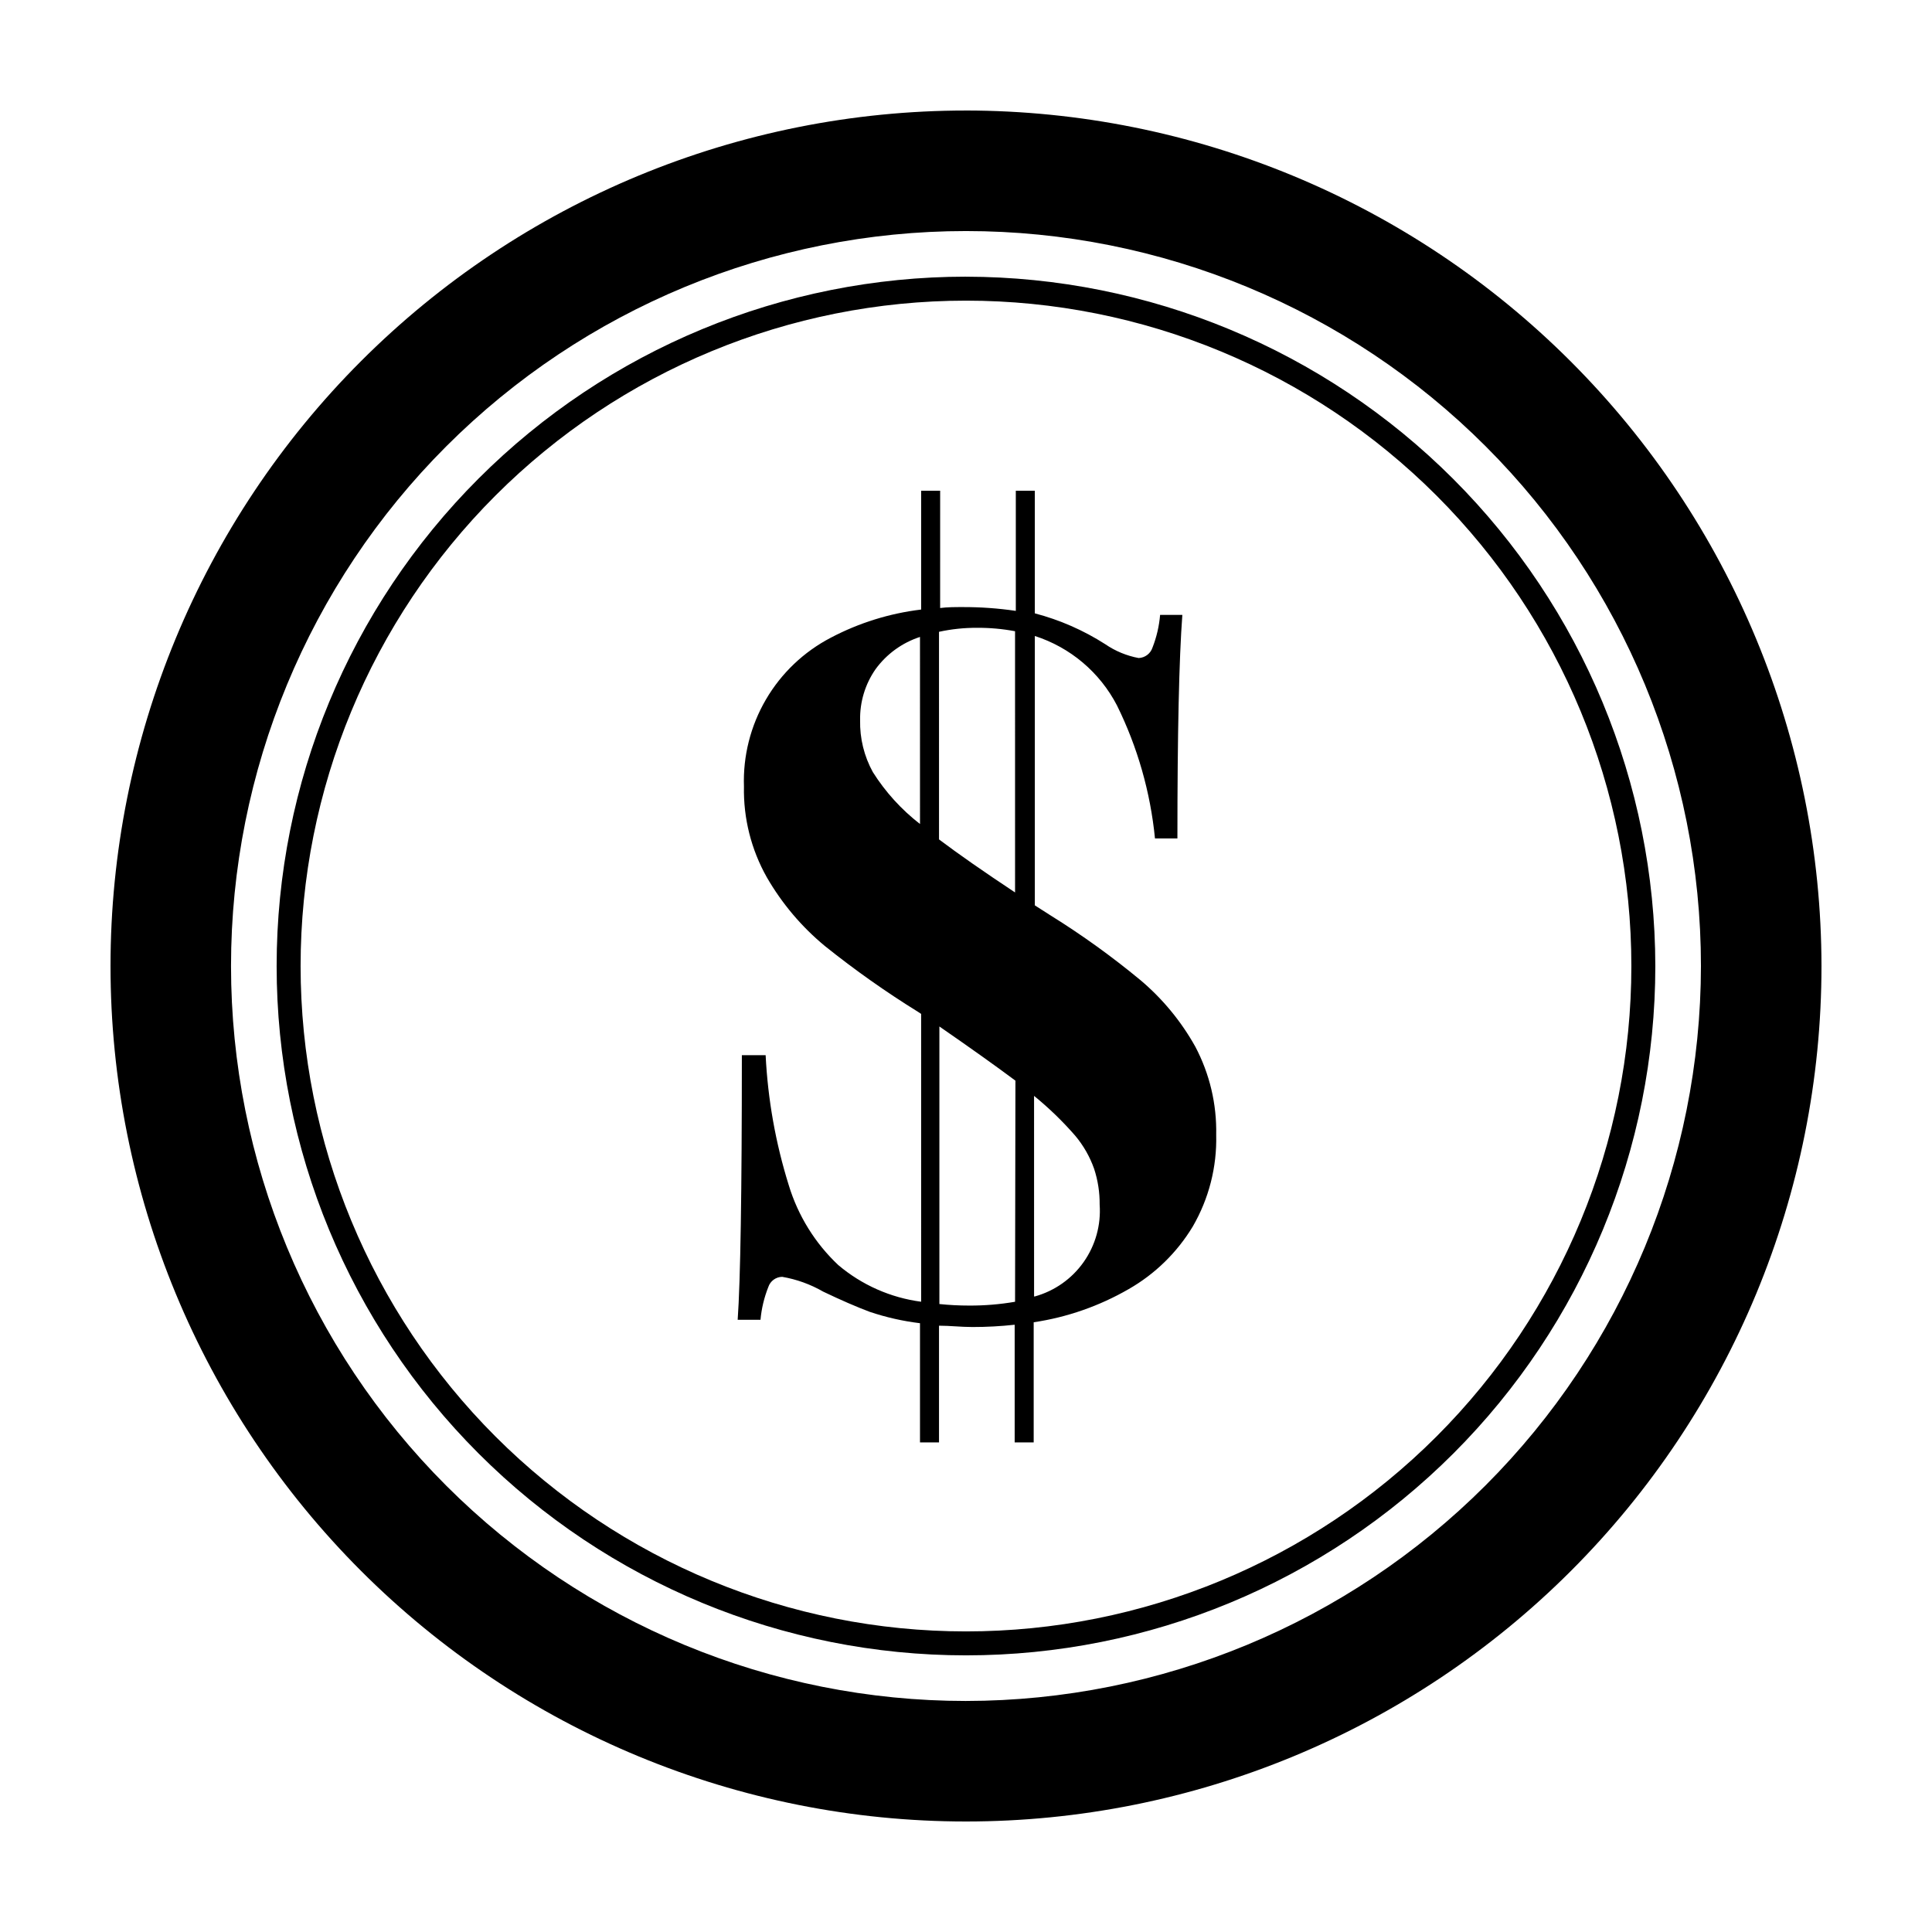
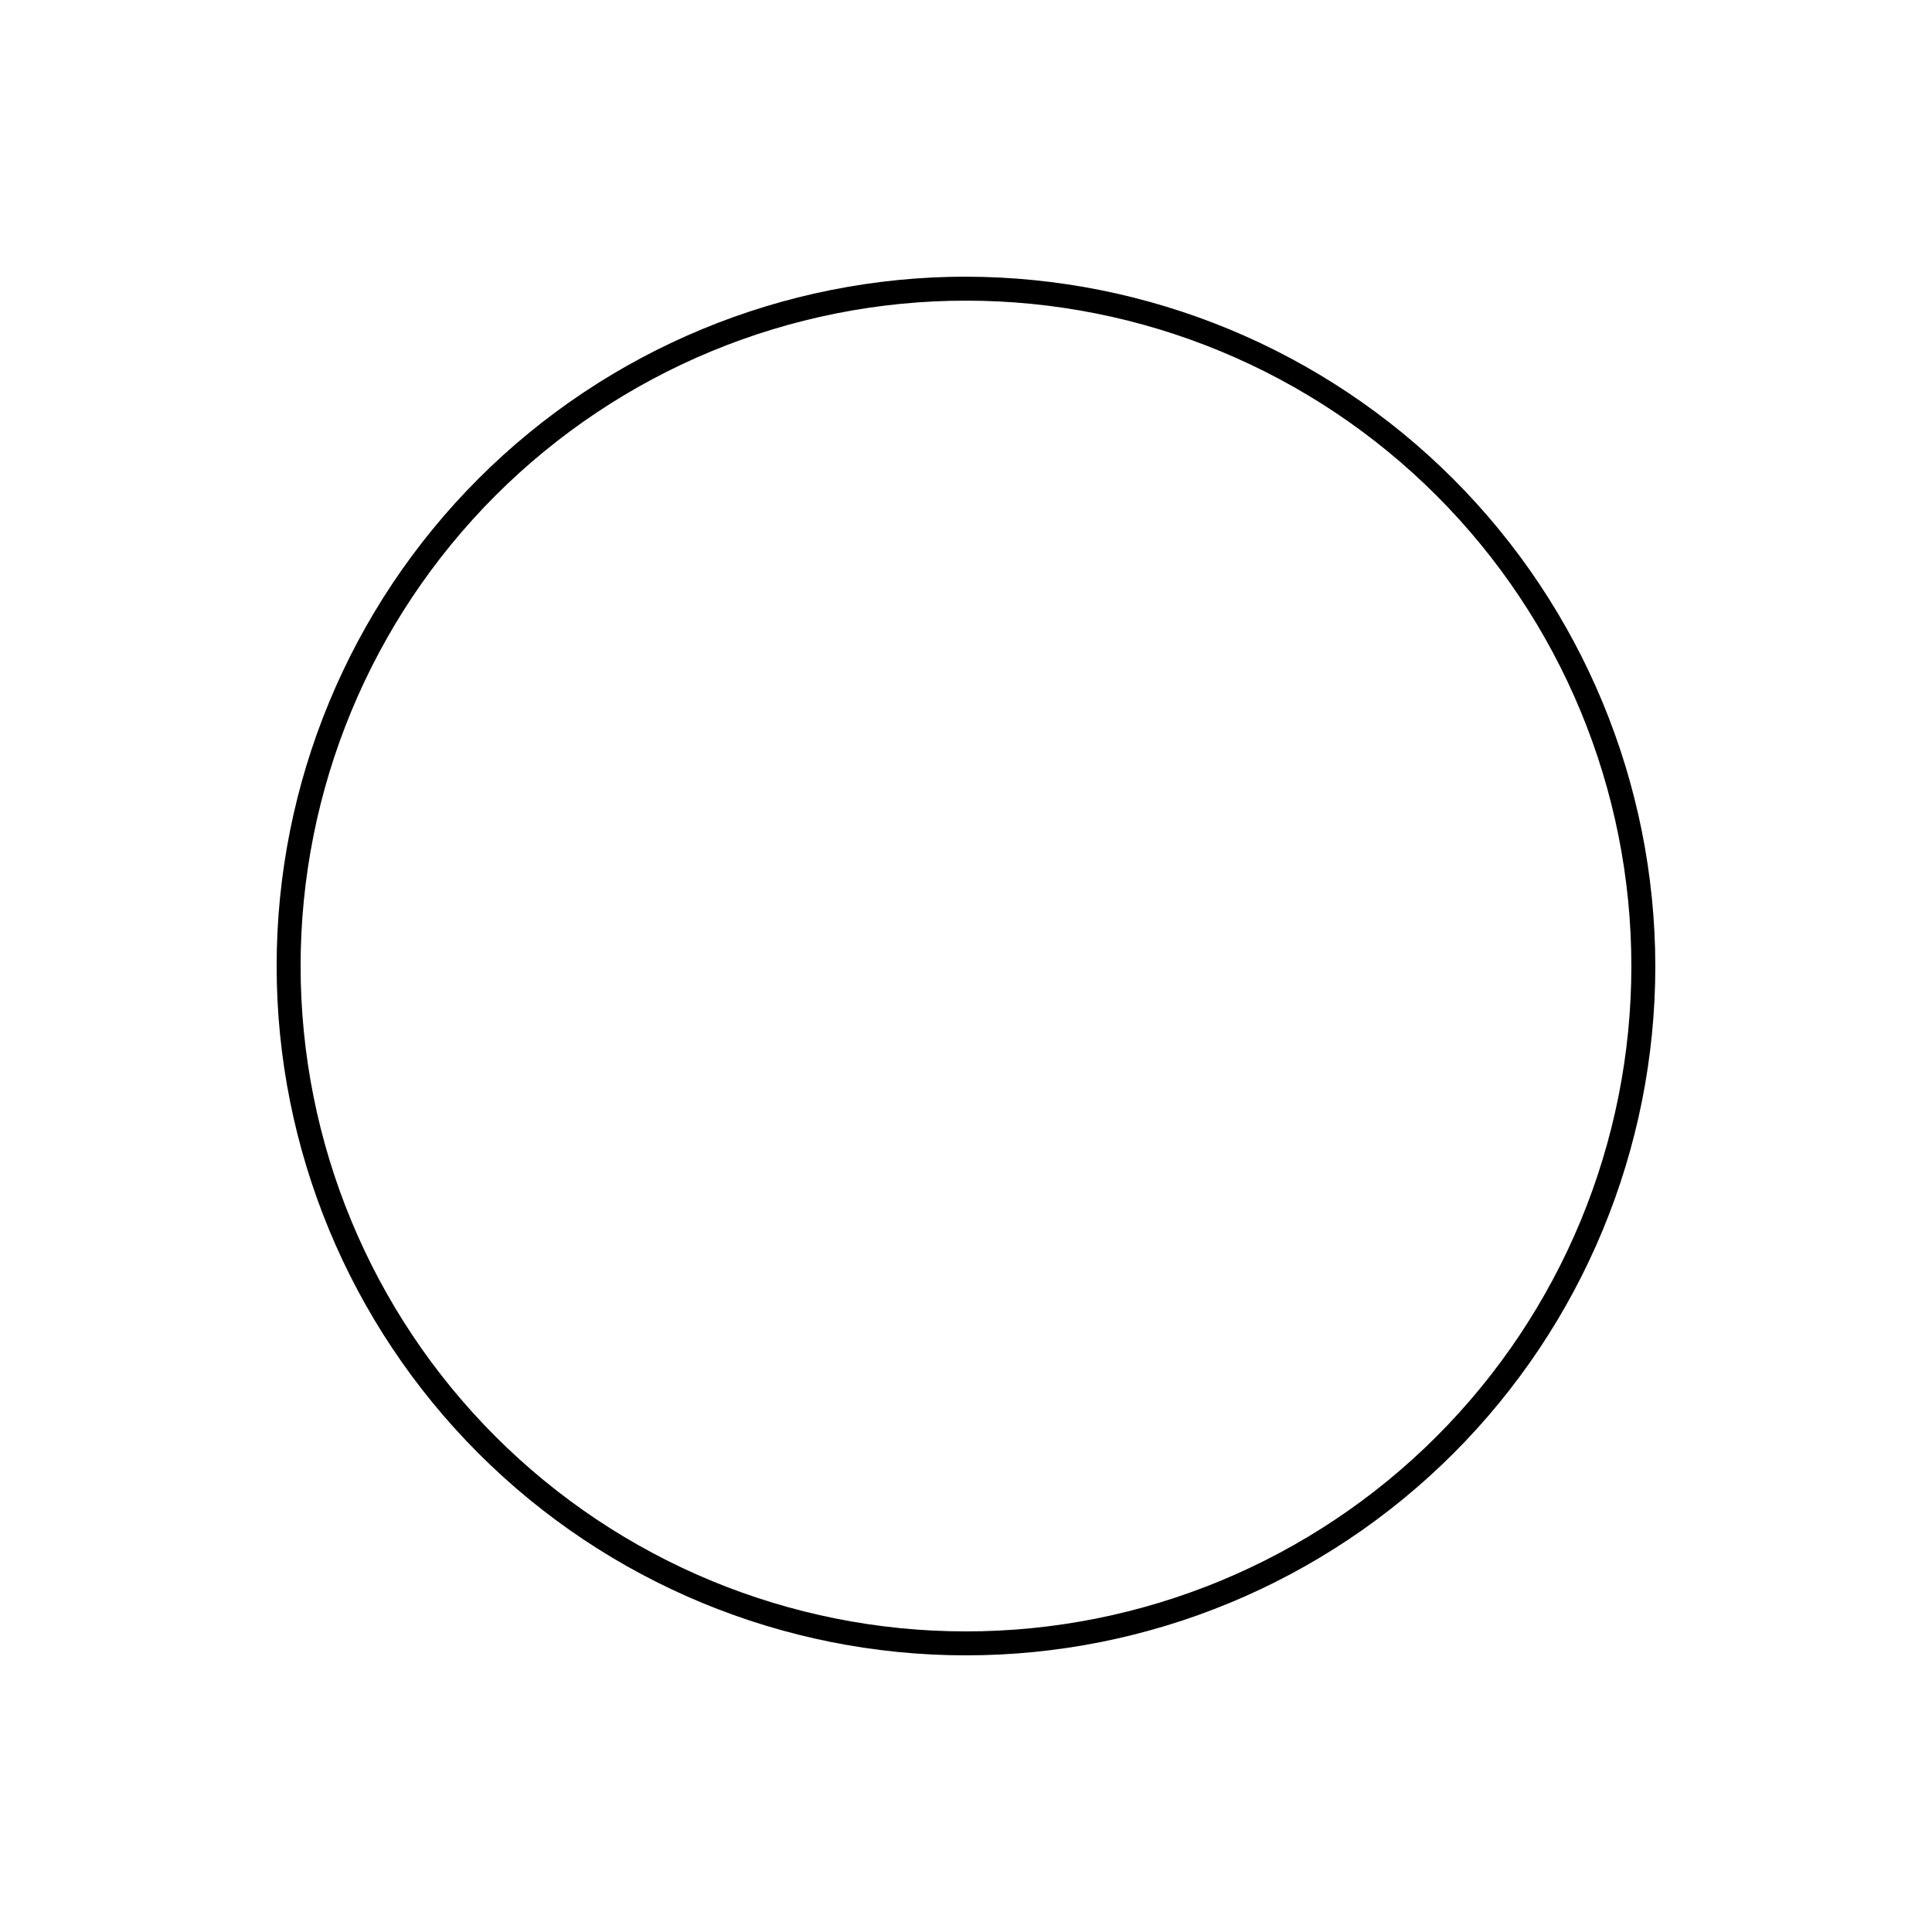
<svg xmlns="http://www.w3.org/2000/svg" fill="#000000" width="800px" height="800px" version="1.1" viewBox="144 144 512 512">
  <g>
    <path d="m400 217.32c-48.453 0-94.918 19.246-129.18 53.508-34.262 34.258-53.508 80.723-53.508 129.18 0 48.449 19.246 94.914 53.508 129.17 34.258 34.262 80.723 53.508 129.18 53.508 48.449 0 94.914-19.246 129.17-53.508 34.262-34.258 53.508-80.723 53.508-129.17-0.066-48.43-19.336-94.859-53.578-129.1-34.246-34.246-80.672-53.516-129.1-53.582zm0 359.02c-46.77 0-91.617-18.578-124.69-51.648-33.07-33.066-51.648-77.918-51.648-124.68 0-46.77 18.578-91.617 51.648-124.69s77.918-51.648 124.69-51.648c46.766 0 91.617 18.578 124.68 51.648 33.07 33.07 51.648 77.918 51.648 124.69 0 46.766-18.578 91.617-51.648 124.68-33.066 33.07-77.918 51.648-124.68 51.648z" />
-     <path d="m400 173.29c-60.129 0-117.8 23.887-160.31 66.402s-66.402 100.18-66.402 160.31c0 60.125 23.887 117.79 66.402 160.31 42.516 42.52 100.18 66.402 160.31 66.402 60.125 0 117.79-23.883 160.31-66.402 42.52-42.516 66.402-100.18 66.402-160.31-0.066-60.109-23.973-117.73-66.477-160.24-42.5-42.504-100.13-66.41-160.23-66.477zm0 421.49v-0.004c-51.66 0-101.2-20.52-137.73-57.047-36.527-36.527-57.047-86.066-57.047-137.72 0-51.66 20.52-101.2 57.047-137.73 36.527-36.527 86.066-57.047 137.73-57.047 51.656 0 101.2 20.52 137.72 57.047 36.527 36.527 57.047 86.066 57.047 137.73-0.051 51.641-20.59 101.15-57.105 137.66-36.516 36.516-86.023 57.055-137.66 57.105z" />
-     <path d="m446.15 403.68c-7.519-6.219-15.445-11.926-23.73-17.078l-4.18-2.672v-71.387c9.395 3.019 17.215 9.629 21.762 18.387 5.457 11.055 8.871 23 10.078 35.266h5.945c0-27.91 0.438-47.66 1.309-59.246h-5.894c-0.25 2.969-0.93 5.891-2.016 8.664-0.523 1.602-1.992 2.707-3.676 2.773-3.18-0.598-6.203-1.848-8.867-3.68-5.75-3.68-12.039-6.434-18.641-8.16v-32.496h-5.039v31.84c-4.672-0.688-9.387-1.023-14.109-1.008-2.016 0-4.031 0-5.945 0.25l0.004-31.082h-5.039v31.488c-8.367 1.004-16.477 3.531-23.934 7.457-7.168 3.731-13.133 9.414-17.207 16.398-4.074 6.981-6.09 14.969-5.816 23.047-0.168 8.41 1.922 16.707 6.047 24.031 4.019 6.977 9.258 13.172 15.469 18.289 7.867 6.305 16.113 12.125 24.684 17.434l0.754 0.504 0.004 76.277c-8.105-1.07-15.73-4.445-21.969-9.727-6.129-5.773-10.645-13.051-13.098-21.109-3.5-11.195-5.566-22.793-6.144-34.508h-6.301c0 36.375-0.371 59.75-1.109 70.129h6.047c0.27-2.973 0.965-5.891 2.066-8.664 0.52-1.602 1.996-2.695 3.68-2.723 3.828 0.656 7.516 1.988 10.883 3.93 4.734 2.266 8.816 4.031 12.293 5.34 4.332 1.461 8.809 2.473 13.348 3.023v31.59h5.039v-30.934c2.871 0 5.844 0.352 8.867 0.352 3.738 0.004 7.473-0.199 11.184-0.605v31.188h5.039v-31.84c8.855-1.32 17.383-4.297 25.141-8.77 7-3.996 12.863-9.719 17.027-16.625 4.266-7.367 6.414-15.773 6.199-24.281 0.168-8.137-1.738-16.184-5.543-23.379-3.758-6.731-8.707-12.723-14.609-17.684zm-58.34-41.312h-0.004c-4.934-3.82-9.16-8.477-12.492-13.754-2.316-4.207-3.481-8.953-3.375-13.754-0.098-4.816 1.332-9.543 4.078-13.5 2.93-4.031 7.055-7.027 11.789-8.566zm25.191 126.61-0.004 0.004c-4.027 0.691-8.105 1.031-12.191 1.008-2.625 0-5.25-0.137-7.859-0.406v-73.555c8.262 5.711 14.98 10.496 20.152 14.359zm0-108.47c-8.363-5.543-15.082-10.227-20.152-14.055l-0.004-55.016c3.309-0.723 6.688-1.078 10.078-1.059 3.379-0.023 6.754 0.281 10.074 0.906zm5.039 107.06-0.004-53.148c3.922 3.191 7.562 6.715 10.883 10.527 2.199 2.609 3.906 5.598 5.039 8.816 1 3.059 1.492 6.258 1.461 9.473 0.383 5.414-1.121 10.797-4.25 15.23-3.133 4.438-7.699 7.652-12.93 9.105z" />
  </g>
</svg>